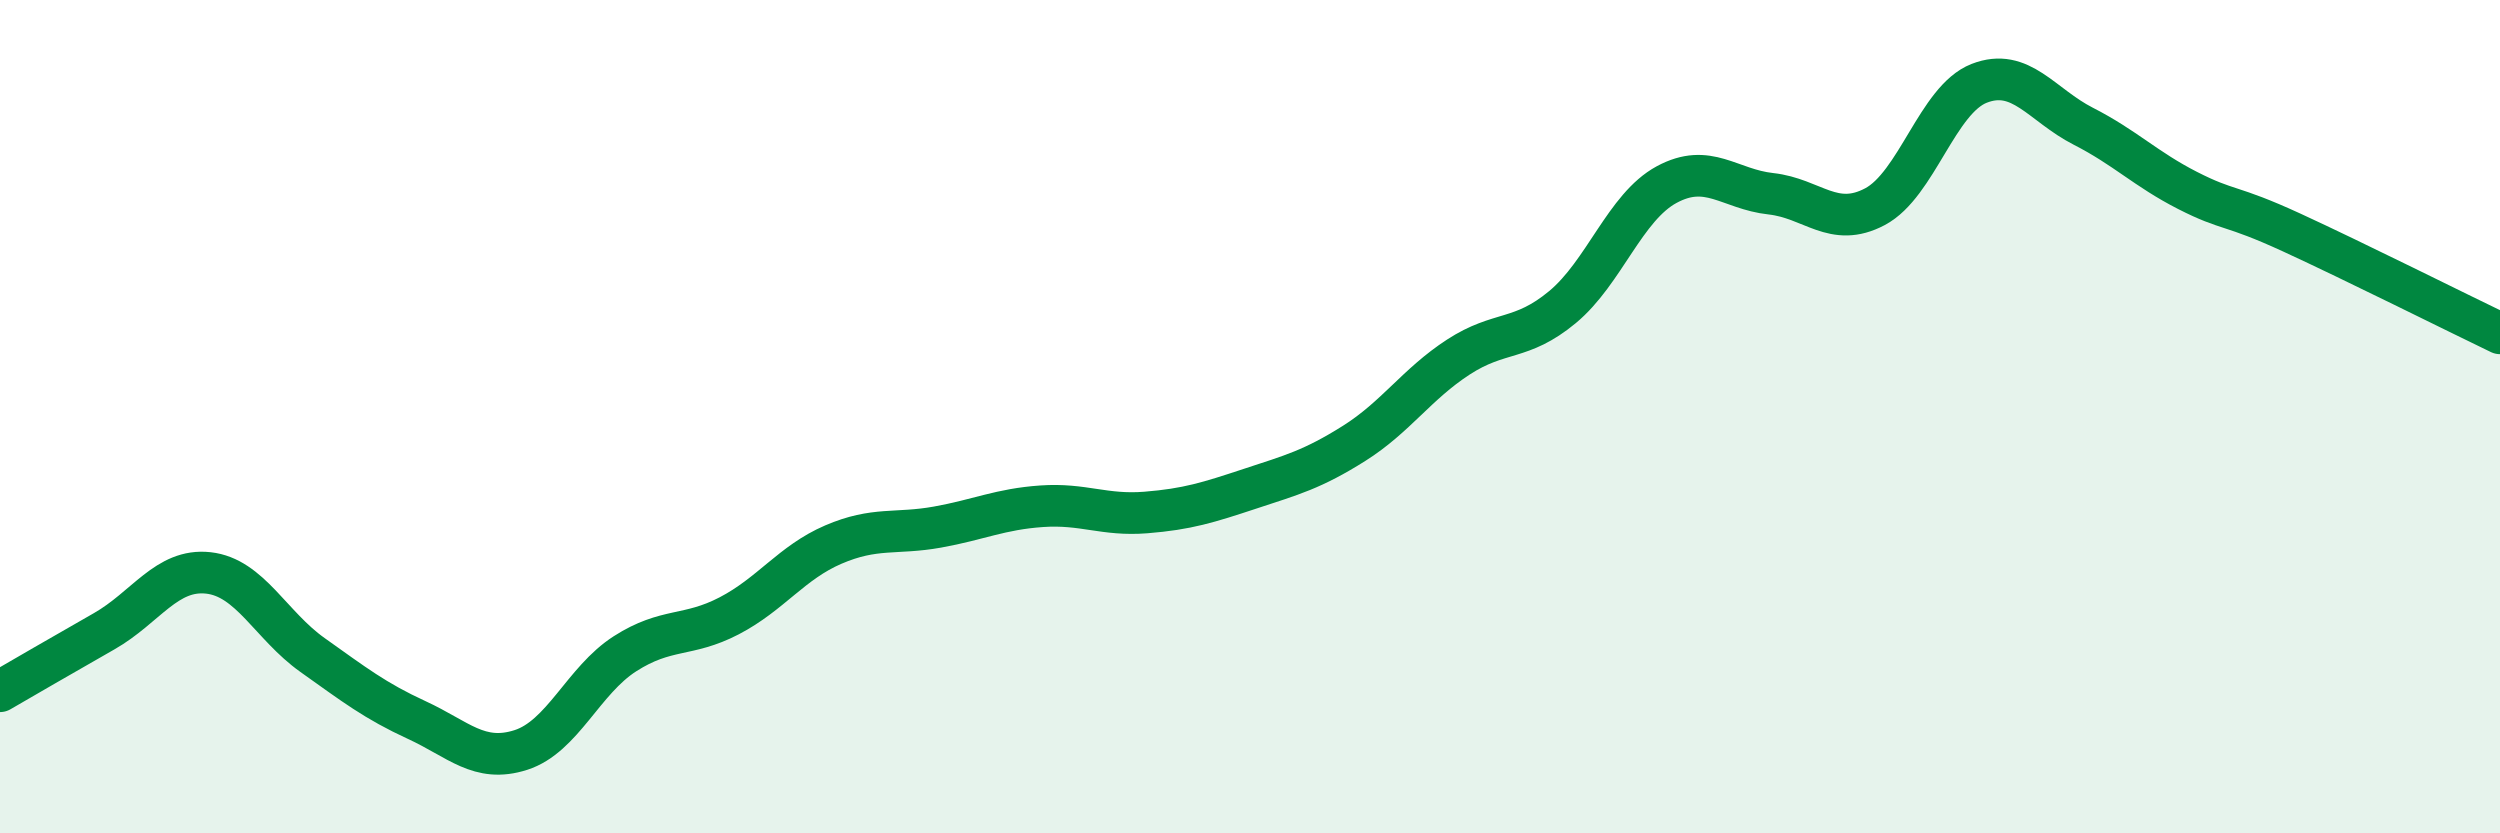
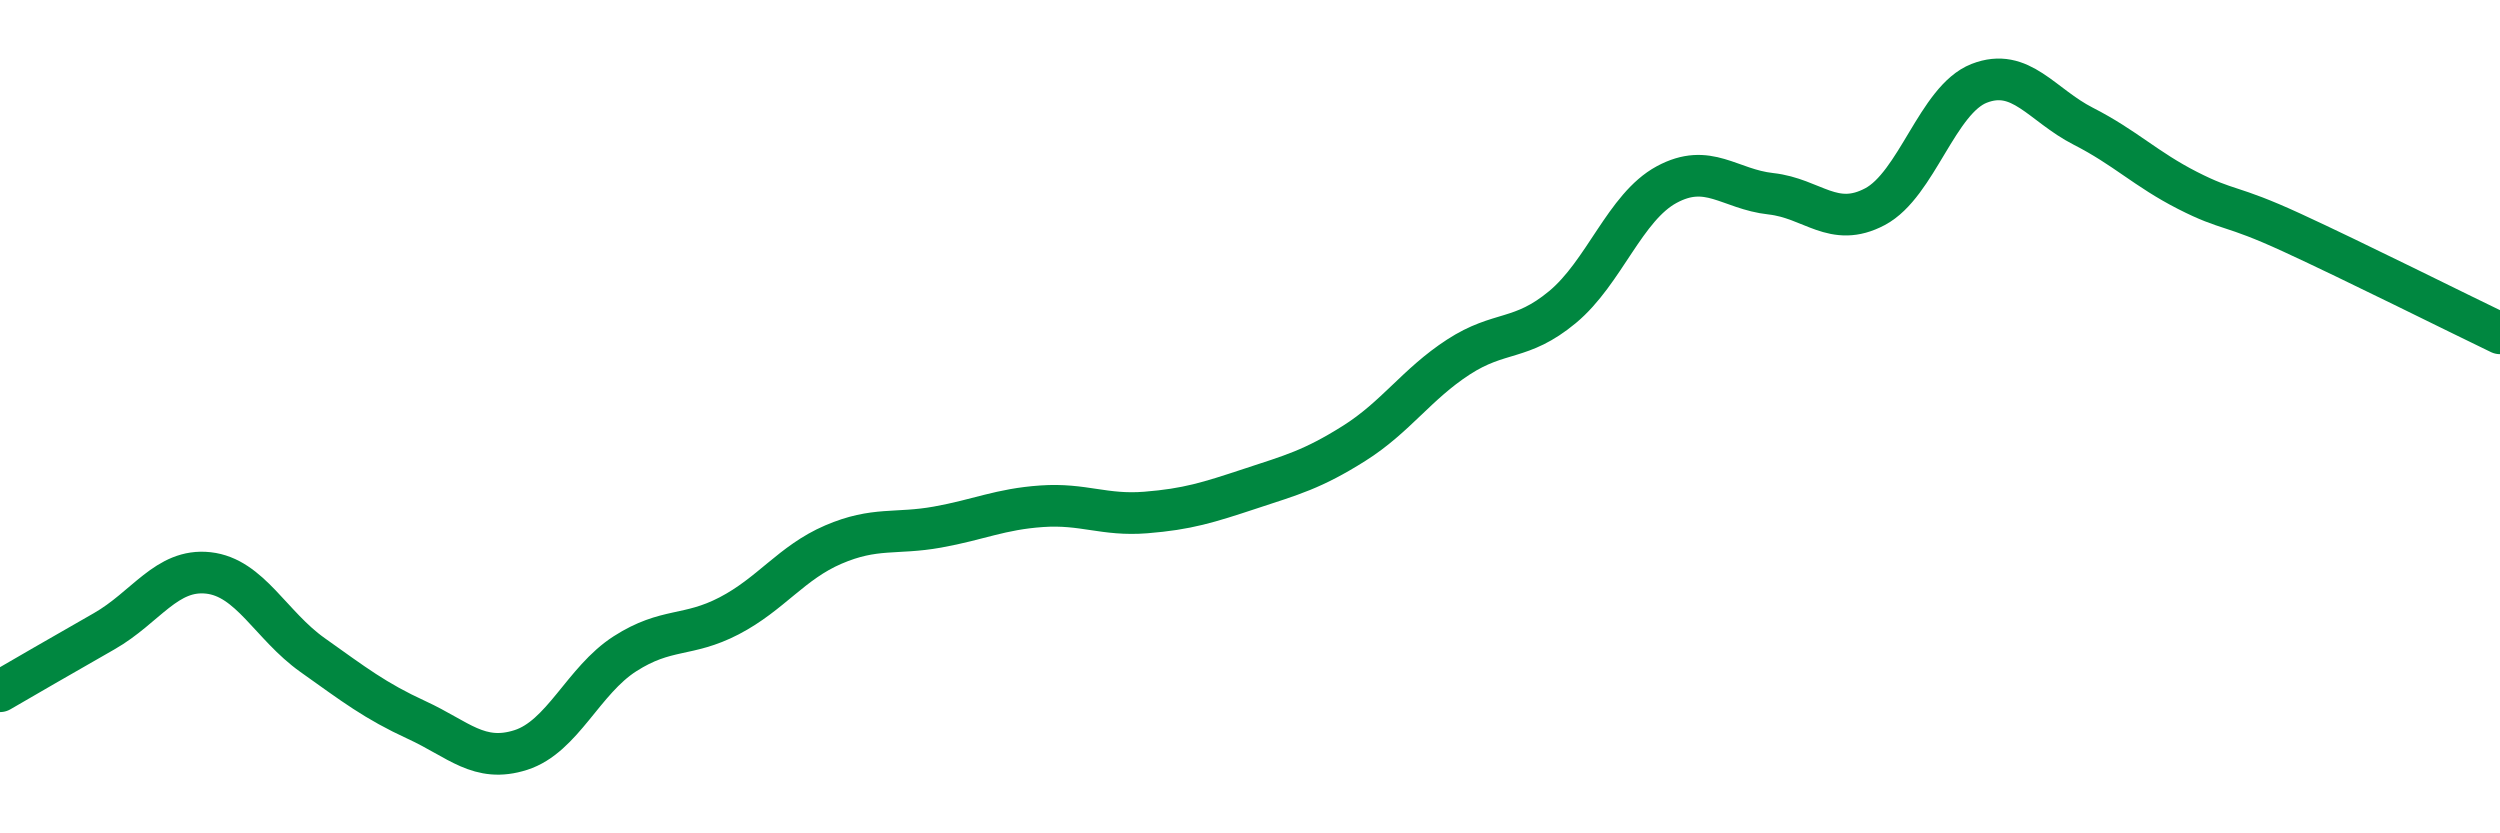
<svg xmlns="http://www.w3.org/2000/svg" width="60" height="20" viewBox="0 0 60 20">
-   <path d="M 0,16.59 C 0.5,16.3 1.5,15.72 2.5,15.15 C 3.5,14.58 4,13.64 5,13.75 C 6,13.86 6.5,15.01 7.5,15.72 C 8.5,16.43 9,16.82 10,17.28 C 11,17.74 11.5,18.32 12.5,18 C 13.5,17.68 14,16.33 15,15.69 C 16,15.05 16.5,15.3 17.5,14.78 C 18.5,14.26 19,13.5 20,13.07 C 21,12.64 21.5,12.83 22.5,12.65 C 23.5,12.47 24,12.22 25,12.15 C 26,12.08 26.5,12.38 27.5,12.3 C 28.5,12.22 29,12.06 30,11.73 C 31,11.4 31.5,11.27 32.5,10.64 C 33.5,10.01 34,9.22 35,8.57 C 36,7.92 36.5,8.2 37.5,7.37 C 38.5,6.54 39,4.97 40,4.43 C 41,3.89 41.5,4.54 42.5,4.65 C 43.5,4.76 44,5.49 45,4.96 C 46,4.43 46.5,2.39 47.5,2 C 48.5,1.61 49,2.52 50,3.03 C 51,3.54 51.5,4.06 52.5,4.57 C 53.5,5.08 53.5,4.89 55,5.58 C 56.5,6.27 59,7.52 60,8L60 20L0 20Z" fill="#008740" opacity="0.1" stroke-linecap="round" stroke-linejoin="round" />
  <path d="M 0,16.59 C 0.5,16.3 1.5,15.72 2.5,15.15 C 3.5,14.58 4,13.64 5,13.75 C 6,13.86 6.5,15.01 7.5,15.72 C 8.5,16.43 9,16.82 10,17.28 C 11,17.74 11.5,18.32 12.5,18 C 13.5,17.68 14,16.33 15,15.69 C 16,15.05 16.5,15.3 17.5,14.78 C 18.5,14.26 19,13.5 20,13.07 C 21,12.64 21.5,12.83 22.5,12.65 C 23.5,12.47 24,12.22 25,12.15 C 26,12.08 26.5,12.38 27.5,12.3 C 28.5,12.22 29,12.06 30,11.73 C 31,11.4 31.5,11.27 32.5,10.64 C 33.5,10.01 34,9.22 35,8.57 C 36,7.92 36.5,8.2 37.5,7.37 C 38.5,6.54 39,4.97 40,4.43 C 41,3.89 41.5,4.54 42.5,4.65 C 43.5,4.76 44,5.49 45,4.96 C 46,4.43 46.5,2.39 47.5,2 C 48.5,1.61 49,2.52 50,3.03 C 51,3.54 51.5,4.06 52.5,4.57 C 53.5,5.08 53.5,4.89 55,5.58 C 56.5,6.27 59,7.52 60,8" stroke="#008740" stroke-width="1" fill="none" stroke-linecap="round" stroke-linejoin="round" />
</svg>